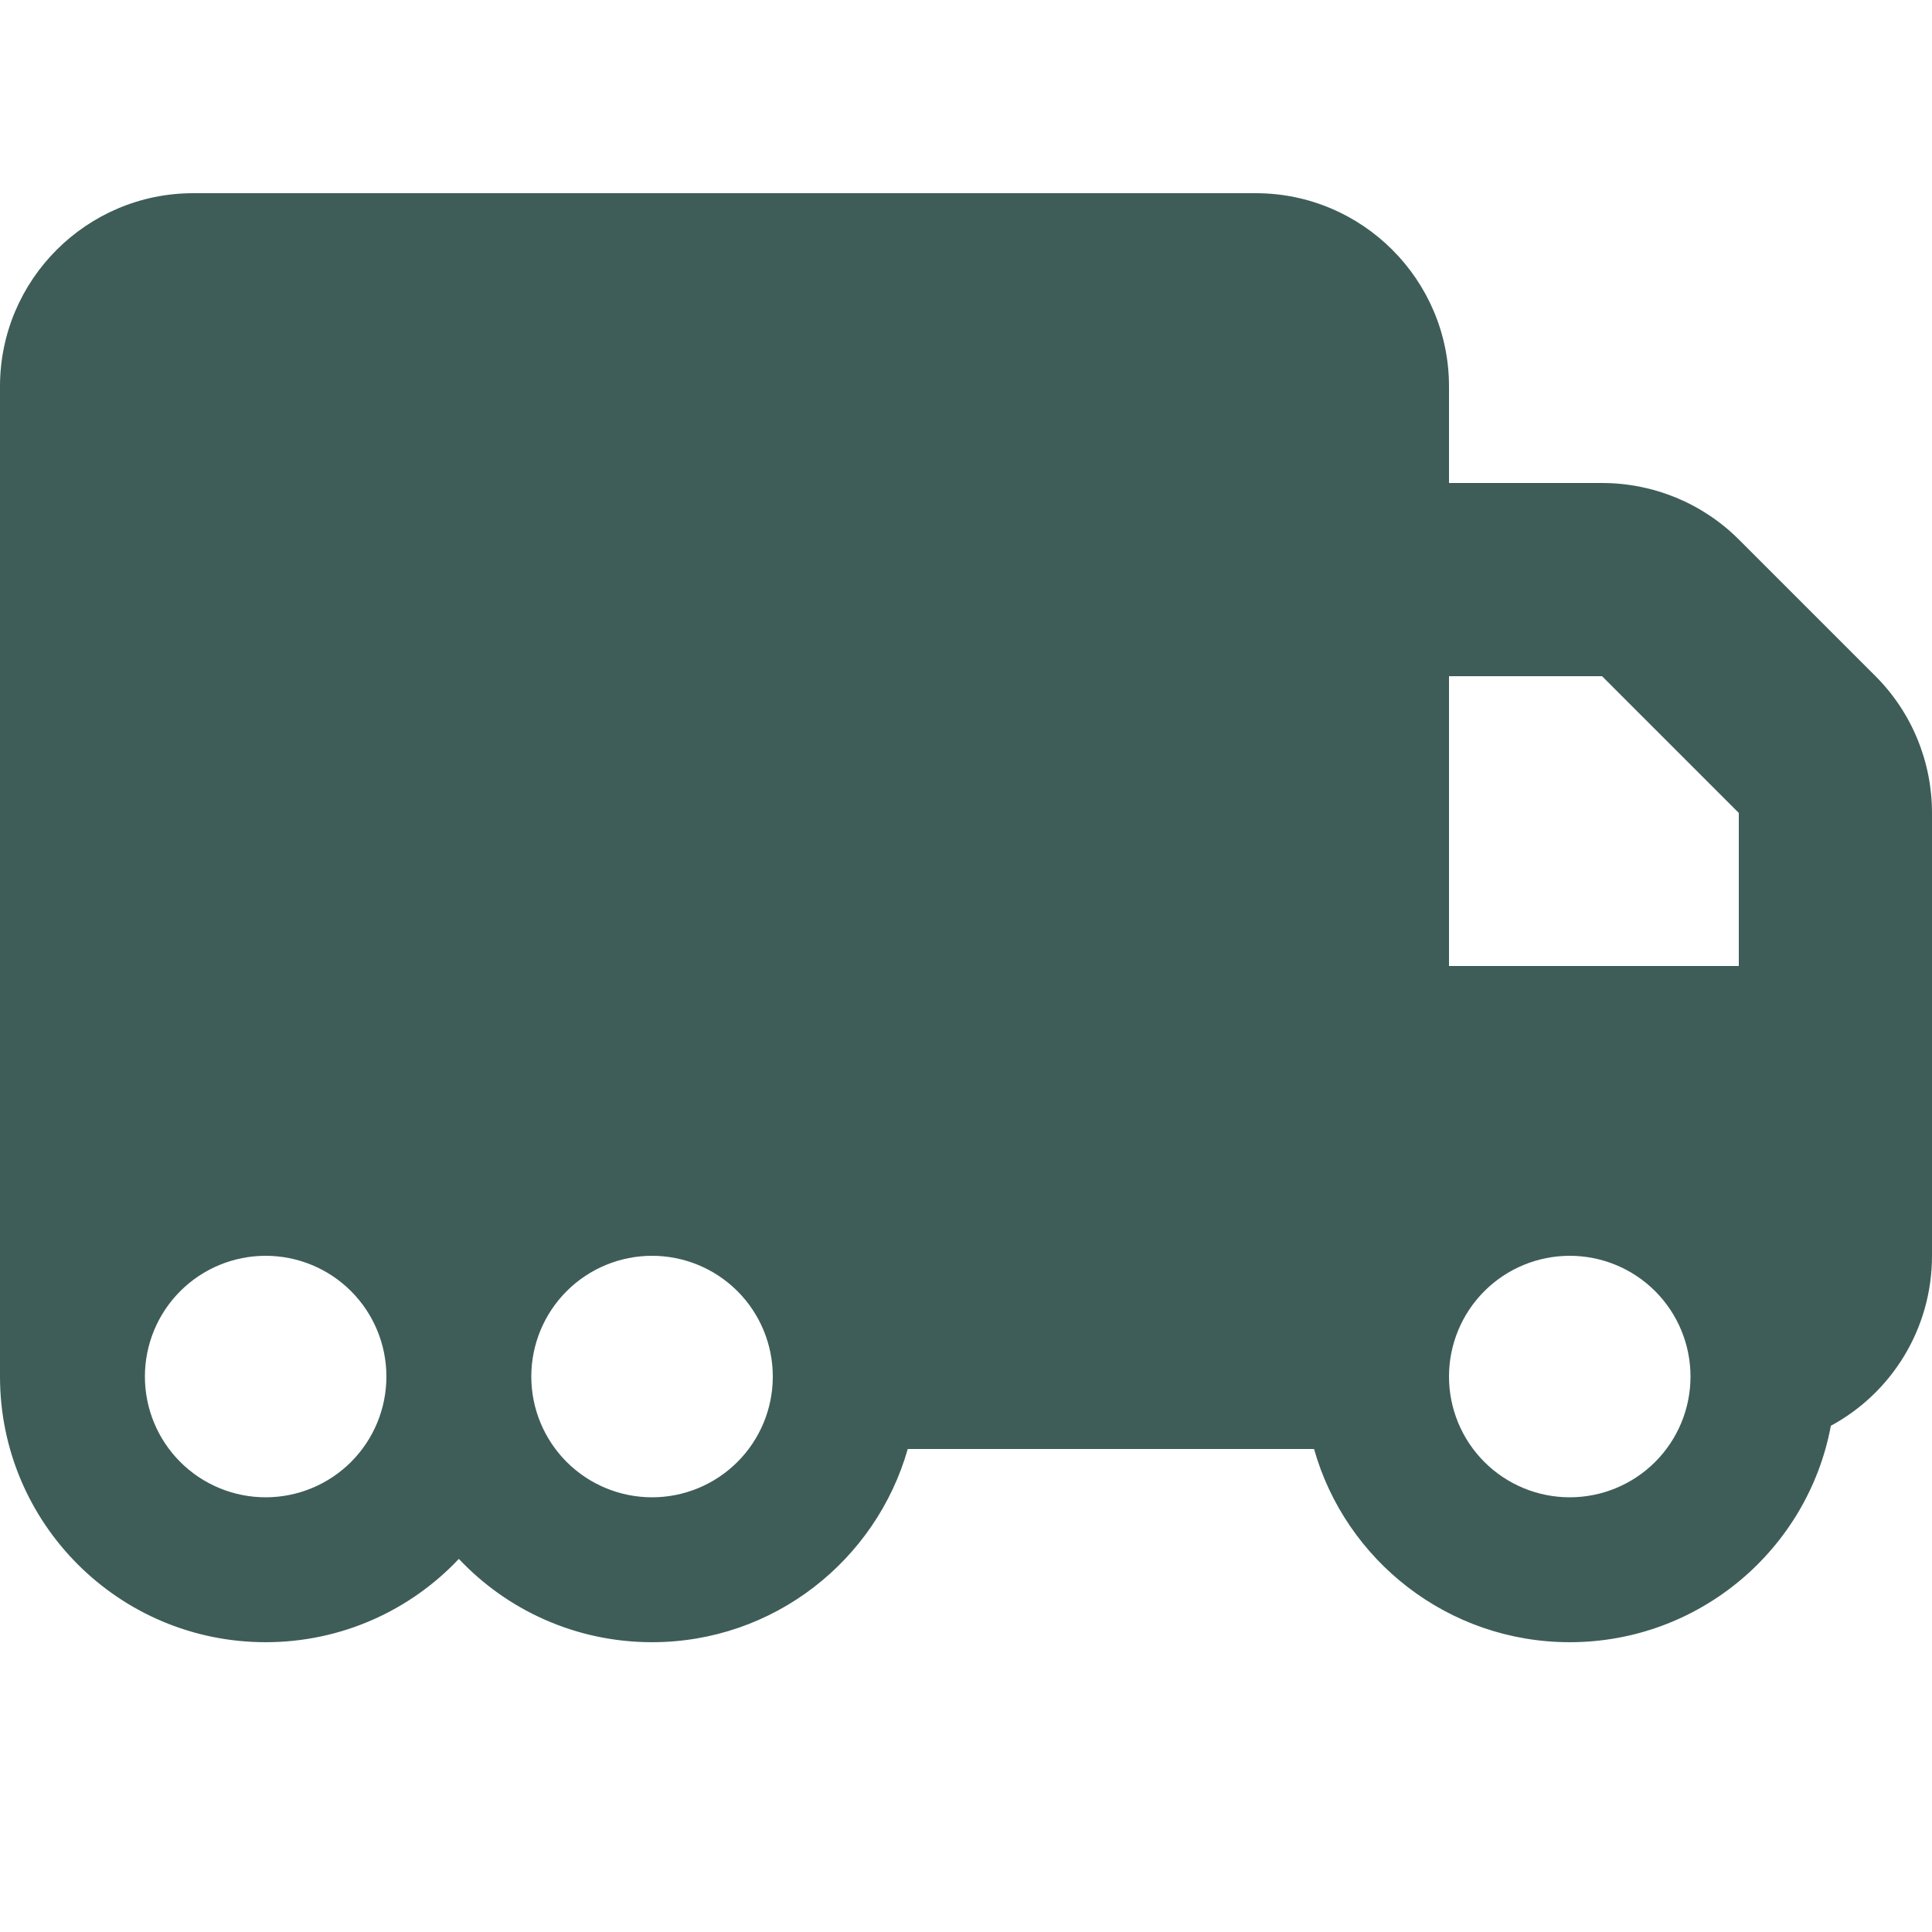
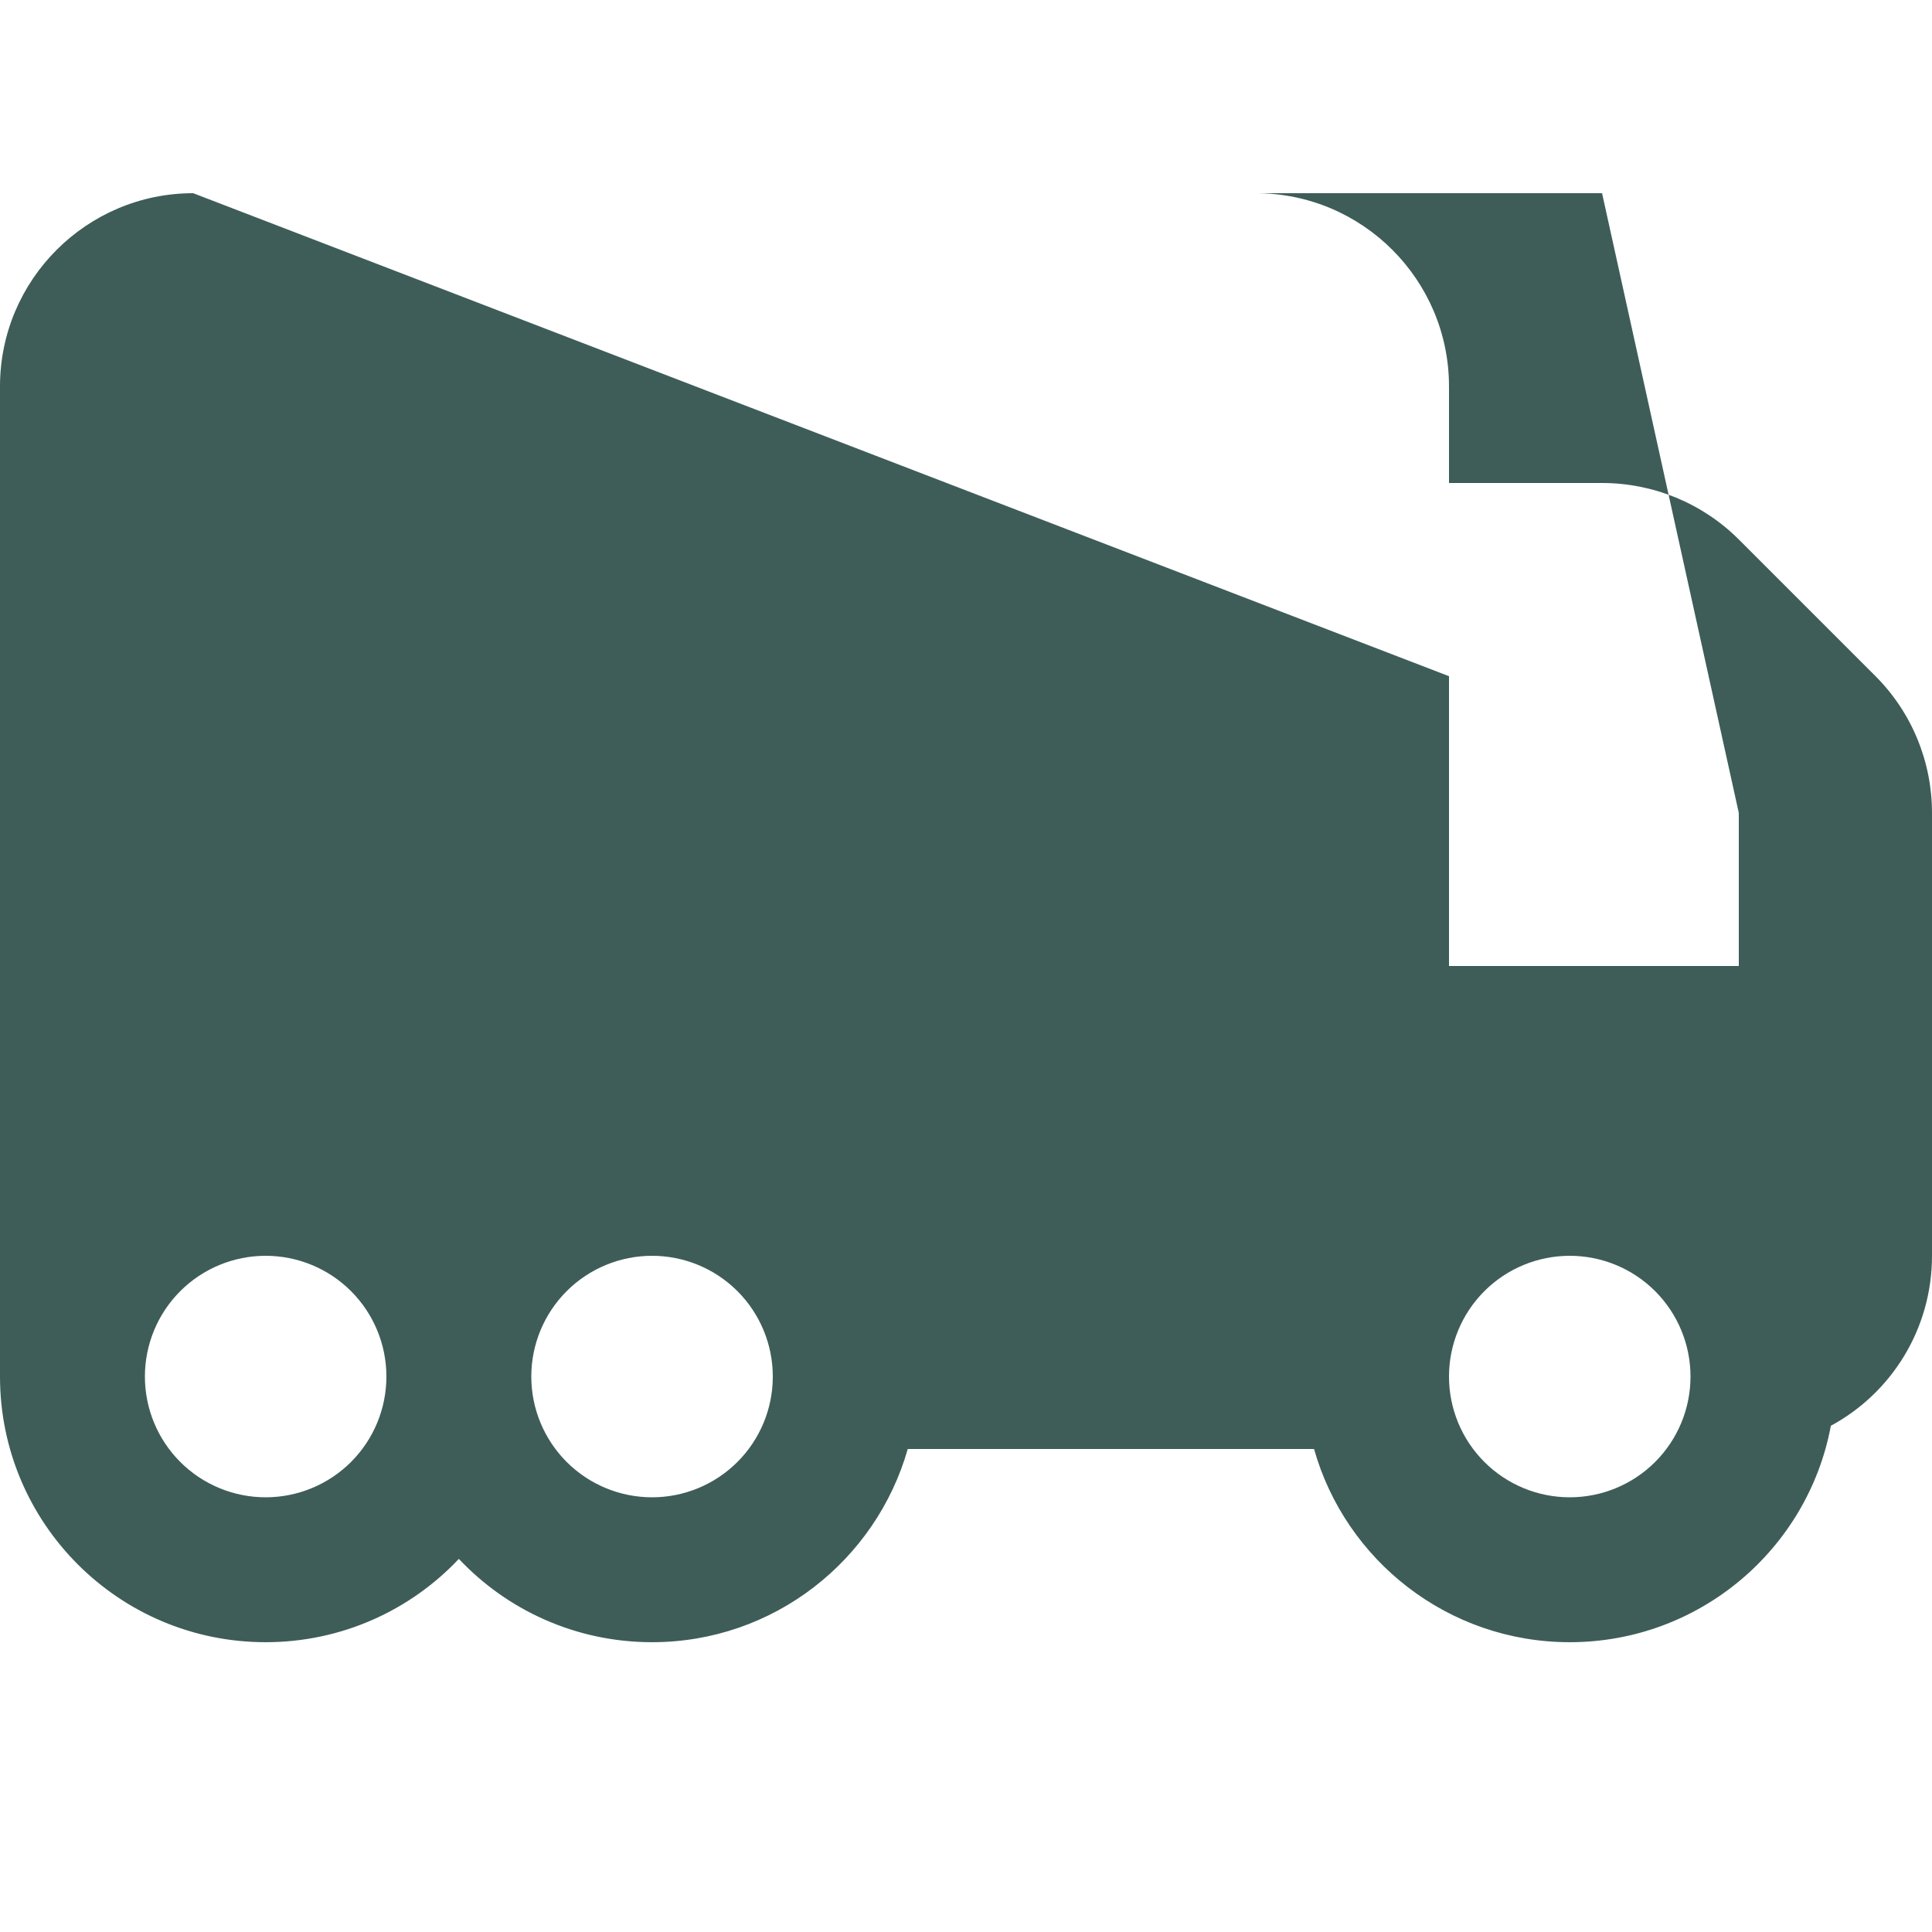
<svg xmlns="http://www.w3.org/2000/svg" width="40" height="40" viewBox="0 0 40 40" fill="none">
-   <path d="M4 4C1.794 4 0 5.794 0 8V28.5C0 31.538 2.462 34 5.5 34C7.075 34 8.5 33.337 9.5 32.275C10.5 33.337 11.925 34 13.5 34C16.019 34 18.137 32.306 18.794 30H27.206C27.856 32.306 29.981 34 32.5 34C35.188 34 37.431 32.069 37.906 29.519C39.156 28.844 40 27.519 40 26V16.831C40 15.769 39.581 14.75 38.831 14L36 11.169C35.25 10.419 34.231 10 33.169 10H30V8C30 5.794 28.206 4 26 4H4ZM30 14H33.169L36 16.831V20H30V14ZM5.5 26C6.163 26 6.799 26.263 7.268 26.732C7.737 27.201 8 27.837 8 28.5C8 29.163 7.737 29.799 7.268 30.268C6.799 30.737 6.163 31 5.5 31C4.837 31 4.201 30.737 3.732 30.268C3.263 29.799 3 29.163 3 28.5C3 27.837 3.263 27.201 3.732 26.732C4.201 26.263 4.837 26 5.5 26ZM30 28.5C30 27.837 30.263 27.201 30.732 26.732C31.201 26.263 31.837 26 32.5 26C33.163 26 33.799 26.263 34.268 26.732C34.737 27.201 35 27.837 35 28.5C35 29.163 34.737 29.799 34.268 30.268C33.799 30.737 33.163 31 32.5 31C31.837 31 31.201 30.737 30.732 30.268C30.263 29.799 30 29.163 30 28.5ZM13.5 26C14.163 26 14.799 26.263 15.268 26.732C15.737 27.201 16 27.837 16 28.5C16 29.163 15.737 29.799 15.268 30.268C14.799 30.737 14.163 31 13.5 31C12.837 31 12.201 30.737 11.732 30.268C11.263 29.799 11 29.163 11 28.5C11 27.837 11.263 27.201 11.732 26.732C12.201 26.263 12.837 26 13.5 26Z" fill="#3E5D58" />
+   <path d="M4 4C1.794 4 0 5.794 0 8V28.5C0 31.538 2.462 34 5.5 34C7.075 34 8.5 33.337 9.5 32.275C10.5 33.337 11.925 34 13.5 34C16.019 34 18.137 32.306 18.794 30H27.206C27.856 32.306 29.981 34 32.5 34C35.188 34 37.431 32.069 37.906 29.519C39.156 28.844 40 27.519 40 26V16.831C40 15.769 39.581 14.75 38.831 14L36 11.169C35.25 10.419 34.231 10 33.169 10H30V8C30 5.794 28.206 4 26 4H4ZH33.169L36 16.831V20H30V14ZM5.5 26C6.163 26 6.799 26.263 7.268 26.732C7.737 27.201 8 27.837 8 28.5C8 29.163 7.737 29.799 7.268 30.268C6.799 30.737 6.163 31 5.5 31C4.837 31 4.201 30.737 3.732 30.268C3.263 29.799 3 29.163 3 28.5C3 27.837 3.263 27.201 3.732 26.732C4.201 26.263 4.837 26 5.5 26ZM30 28.5C30 27.837 30.263 27.201 30.732 26.732C31.201 26.263 31.837 26 32.5 26C33.163 26 33.799 26.263 34.268 26.732C34.737 27.201 35 27.837 35 28.5C35 29.163 34.737 29.799 34.268 30.268C33.799 30.737 33.163 31 32.5 31C31.837 31 31.201 30.737 30.732 30.268C30.263 29.799 30 29.163 30 28.5ZM13.5 26C14.163 26 14.799 26.263 15.268 26.732C15.737 27.201 16 27.837 16 28.5C16 29.163 15.737 29.799 15.268 30.268C14.799 30.737 14.163 31 13.5 31C12.837 31 12.201 30.737 11.732 30.268C11.263 29.799 11 29.163 11 28.5C11 27.837 11.263 27.201 11.732 26.732C12.201 26.263 12.837 26 13.5 26Z" fill="#3E5D58" />
</svg>